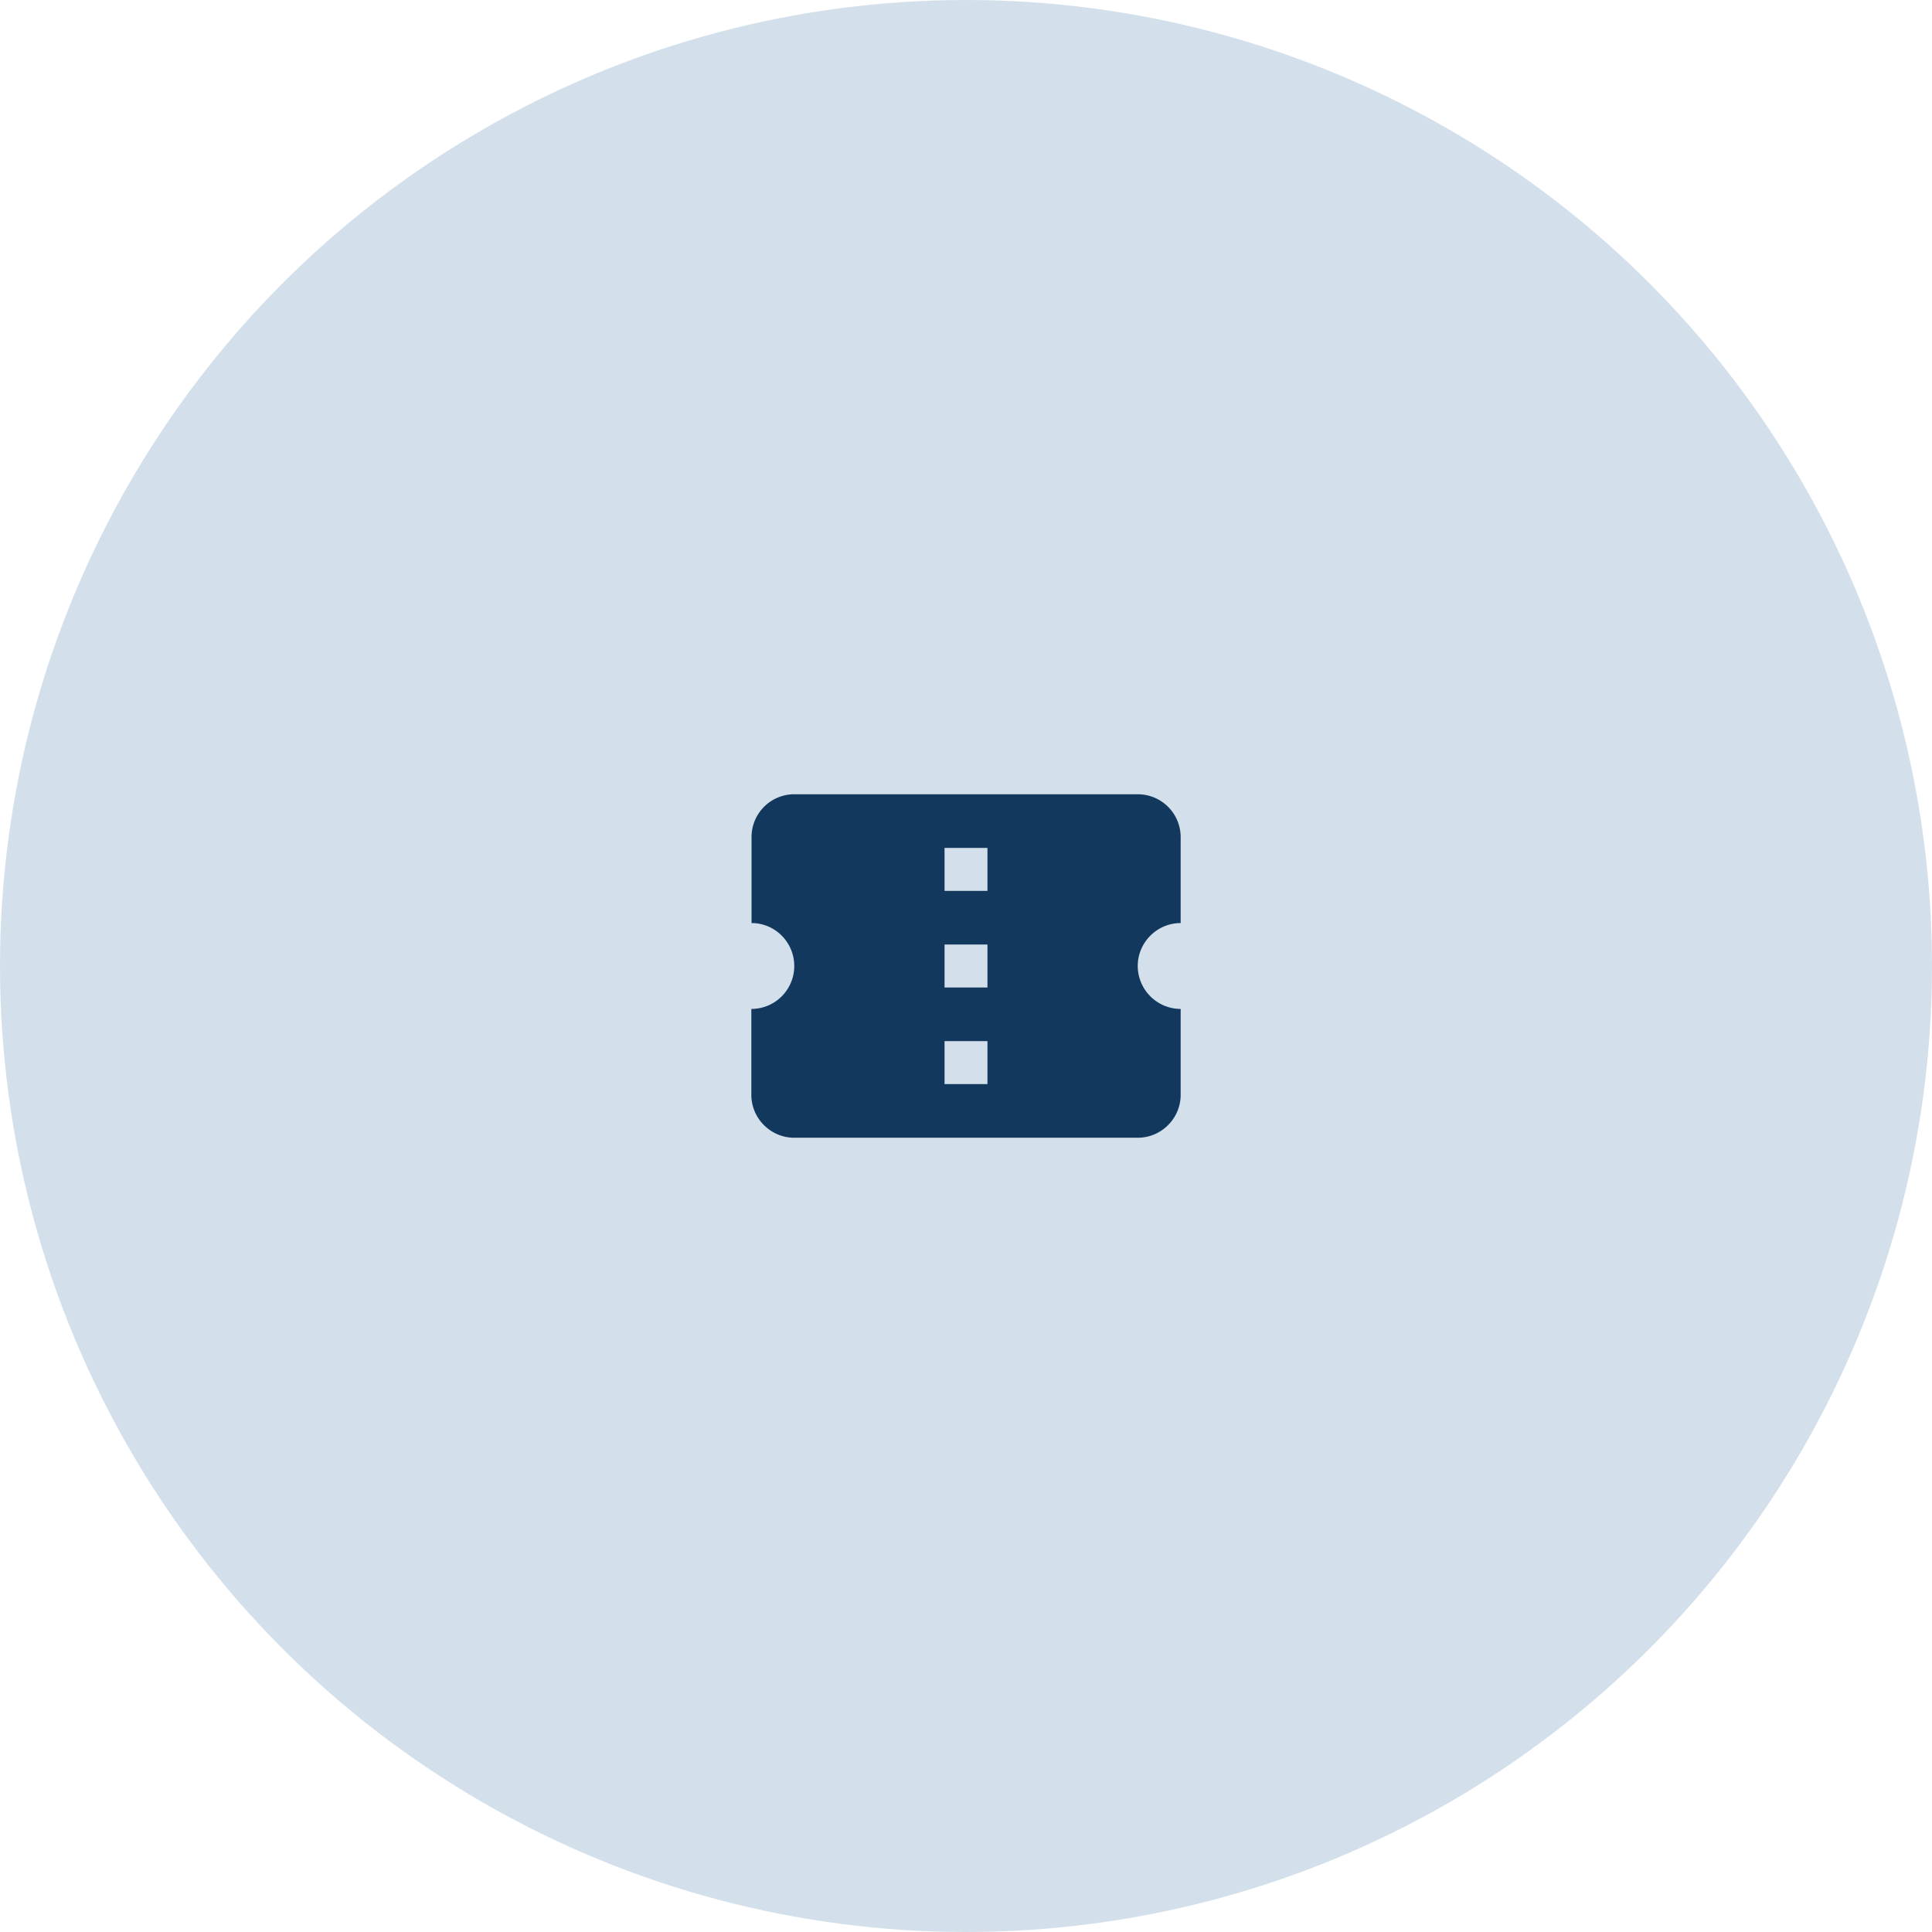
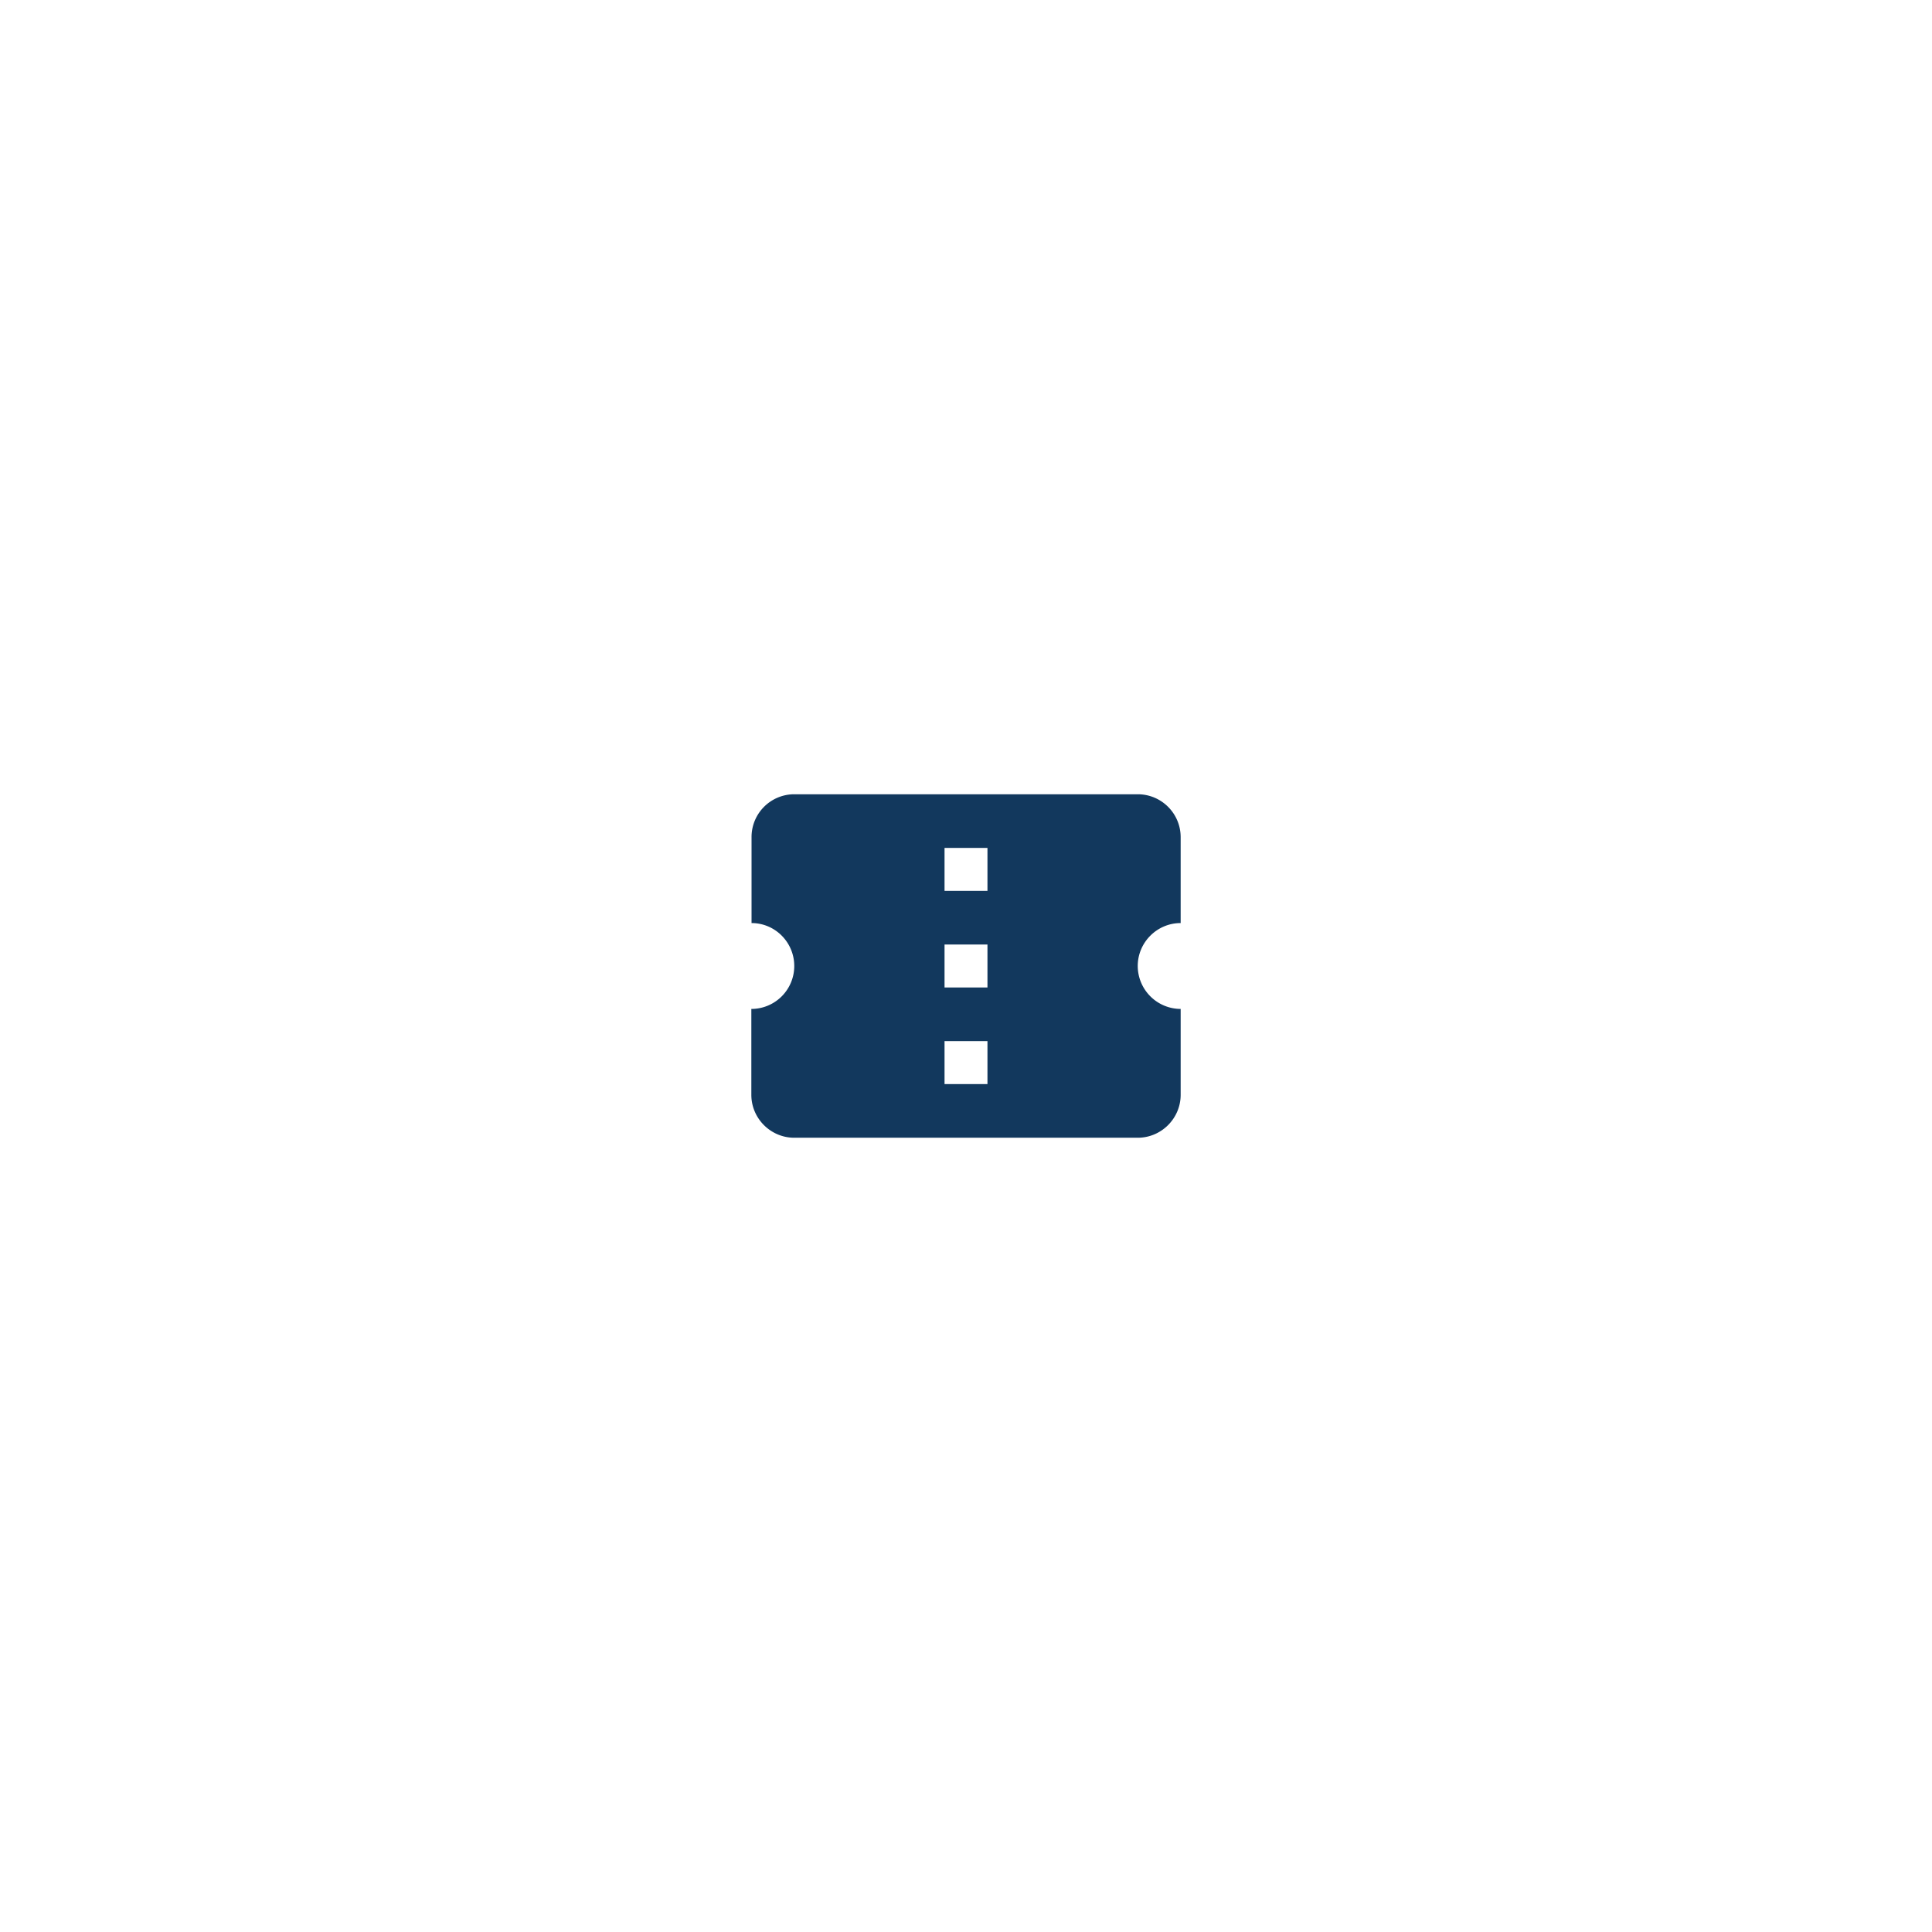
<svg xmlns="http://www.w3.org/2000/svg" width="120" height="120">
  <g fill="none" fill-rule="evenodd">
-     <circle cx="60" cy="60" r="60" fill="#D3E0EB" fill-rule="nonzero" />
-     <path d="M44 44h32v32H44z" />
    <path d="M73.333 57.333V52c0-1.48-1.2-2.667-2.666-2.667H49.333A2.655 2.655 0 0046.68 52v5.333c1.467 0 2.653 1.2 2.653 2.667a2.666 2.666 0 01-2.666 2.667V68c0 1.467 1.2 2.667 2.666 2.667h21.334c1.466 0 2.666-1.2 2.666-2.667v-5.333A2.675 2.675 0 0170.667 60c0-1.467 1.2-2.667 2.666-2.667zm-12 10h-2.666v-2.666h2.666v2.666zm0-6h-2.666v-2.666h2.666v2.666zm0-6h-2.666v-2.666h2.666v2.666z" fill="#12385D" fill-rule="nonzero" />
  </g>
</svg>